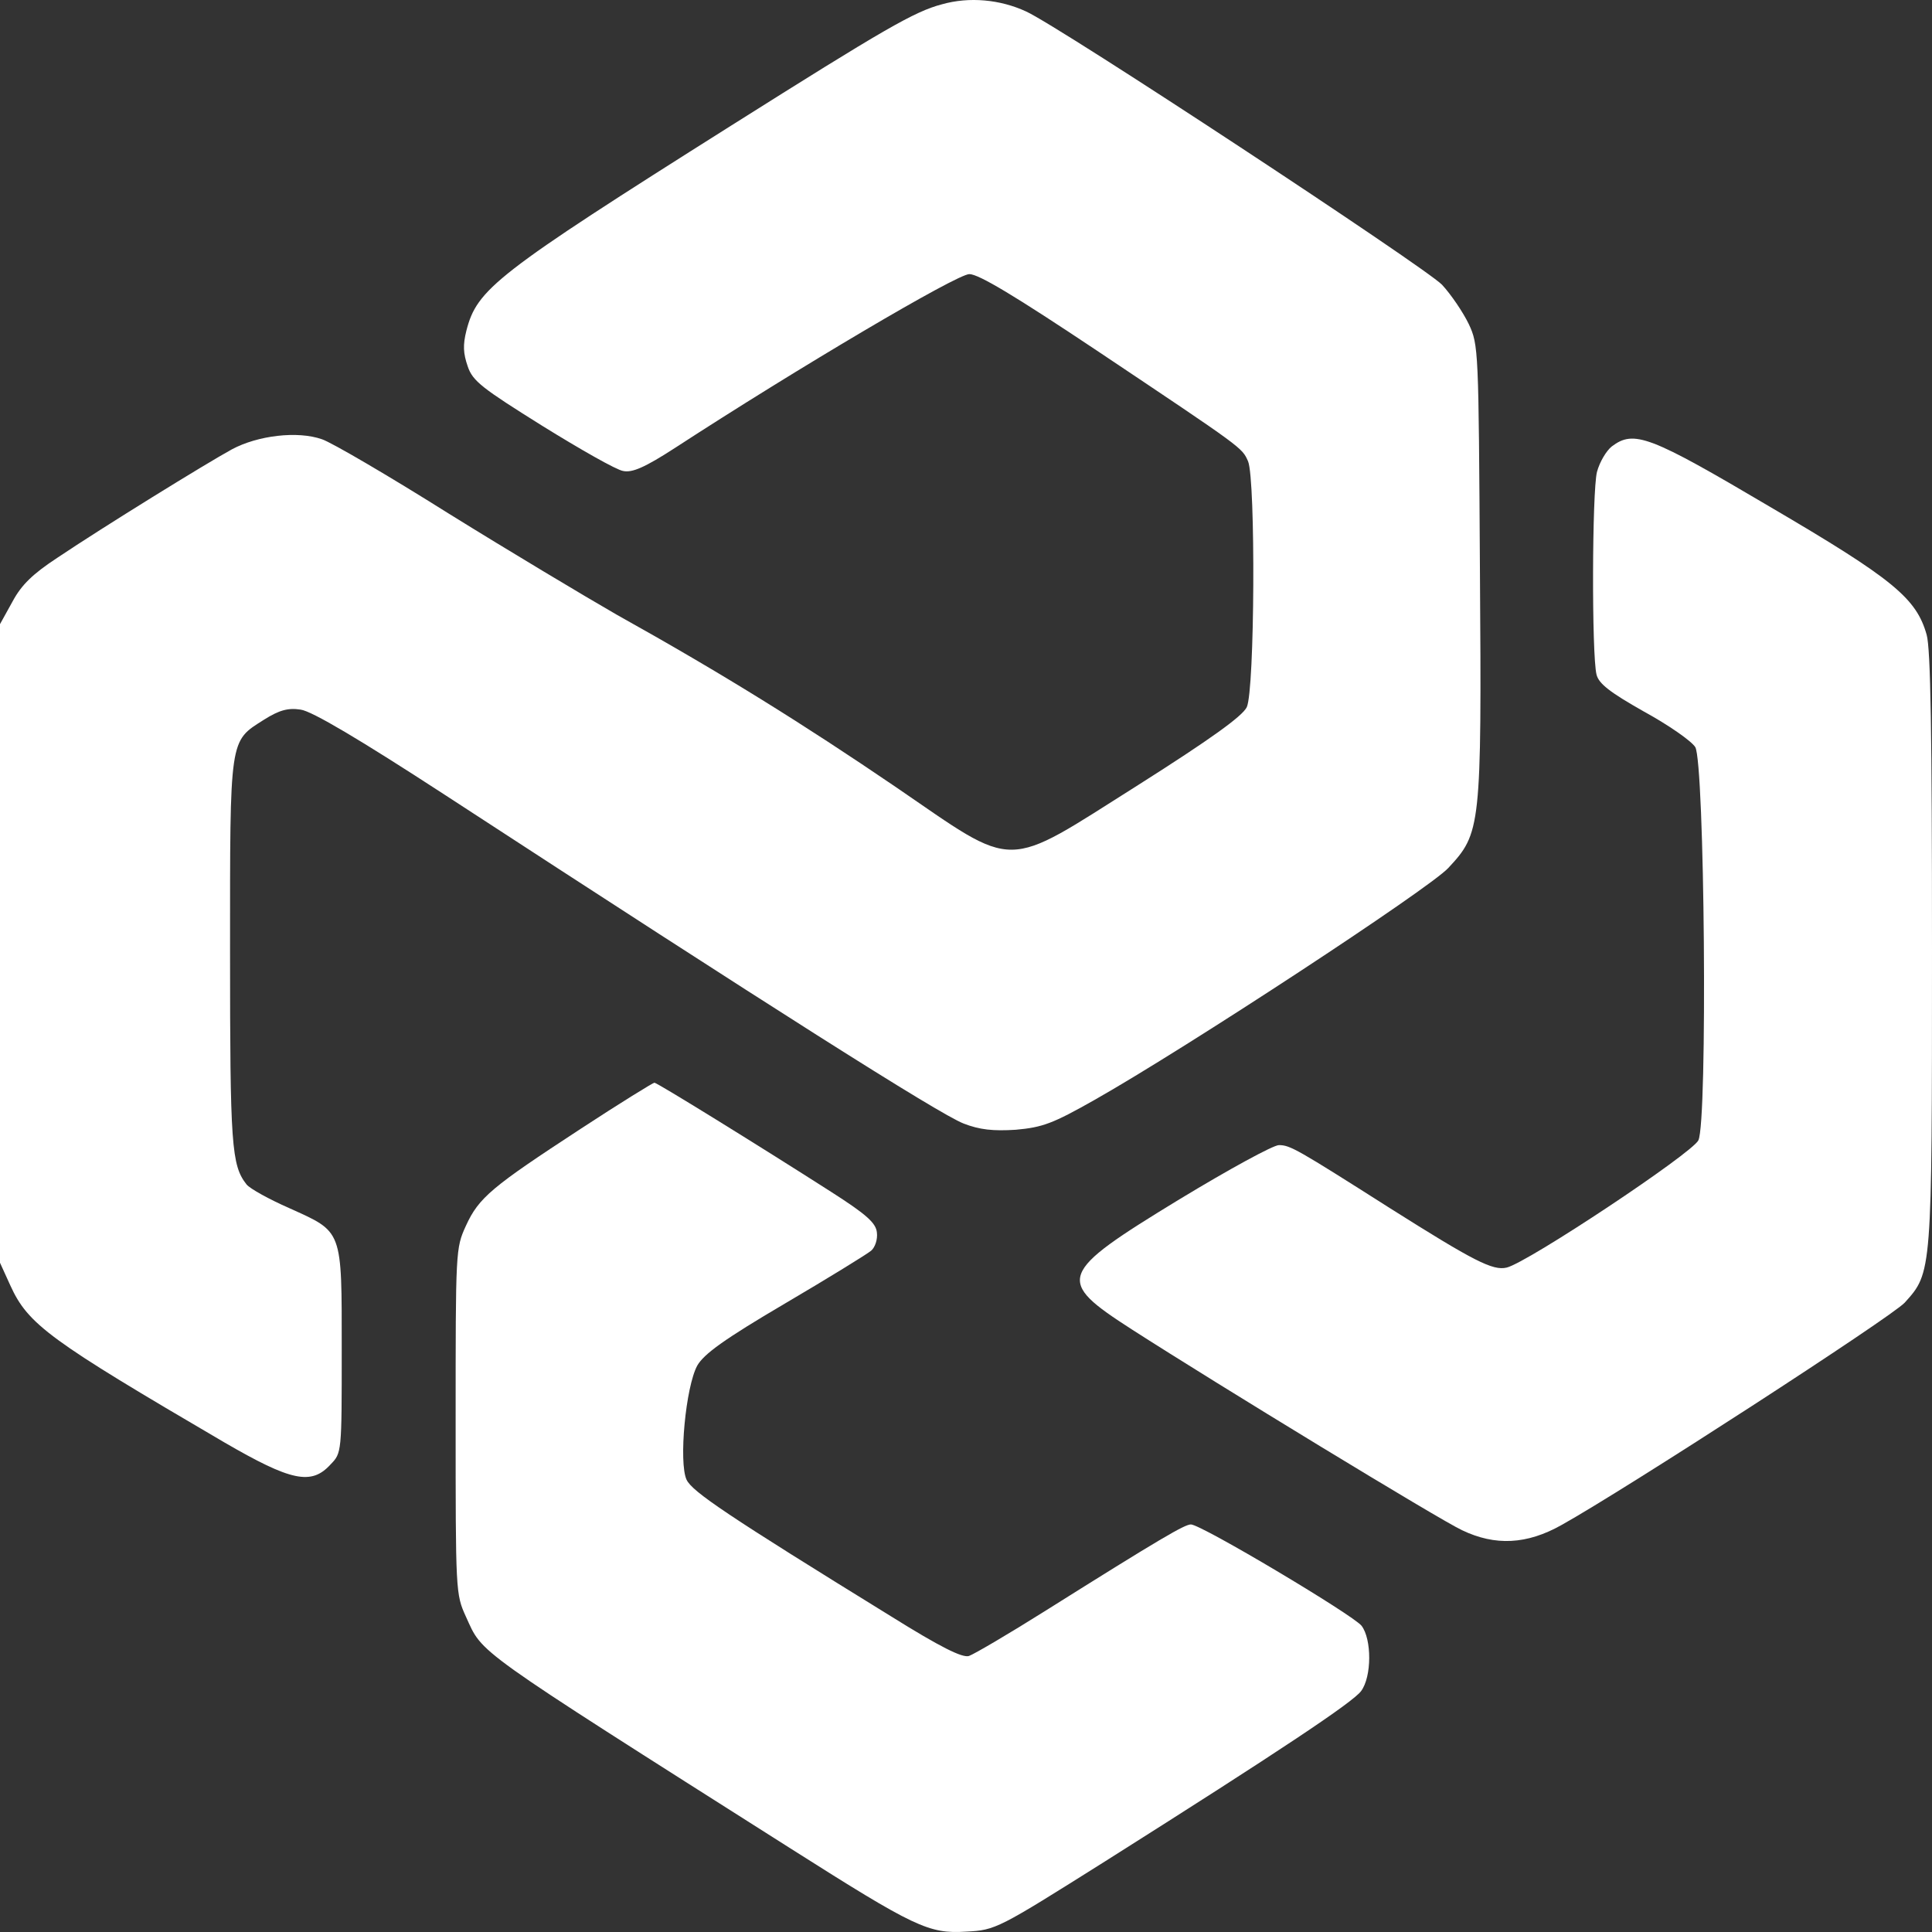
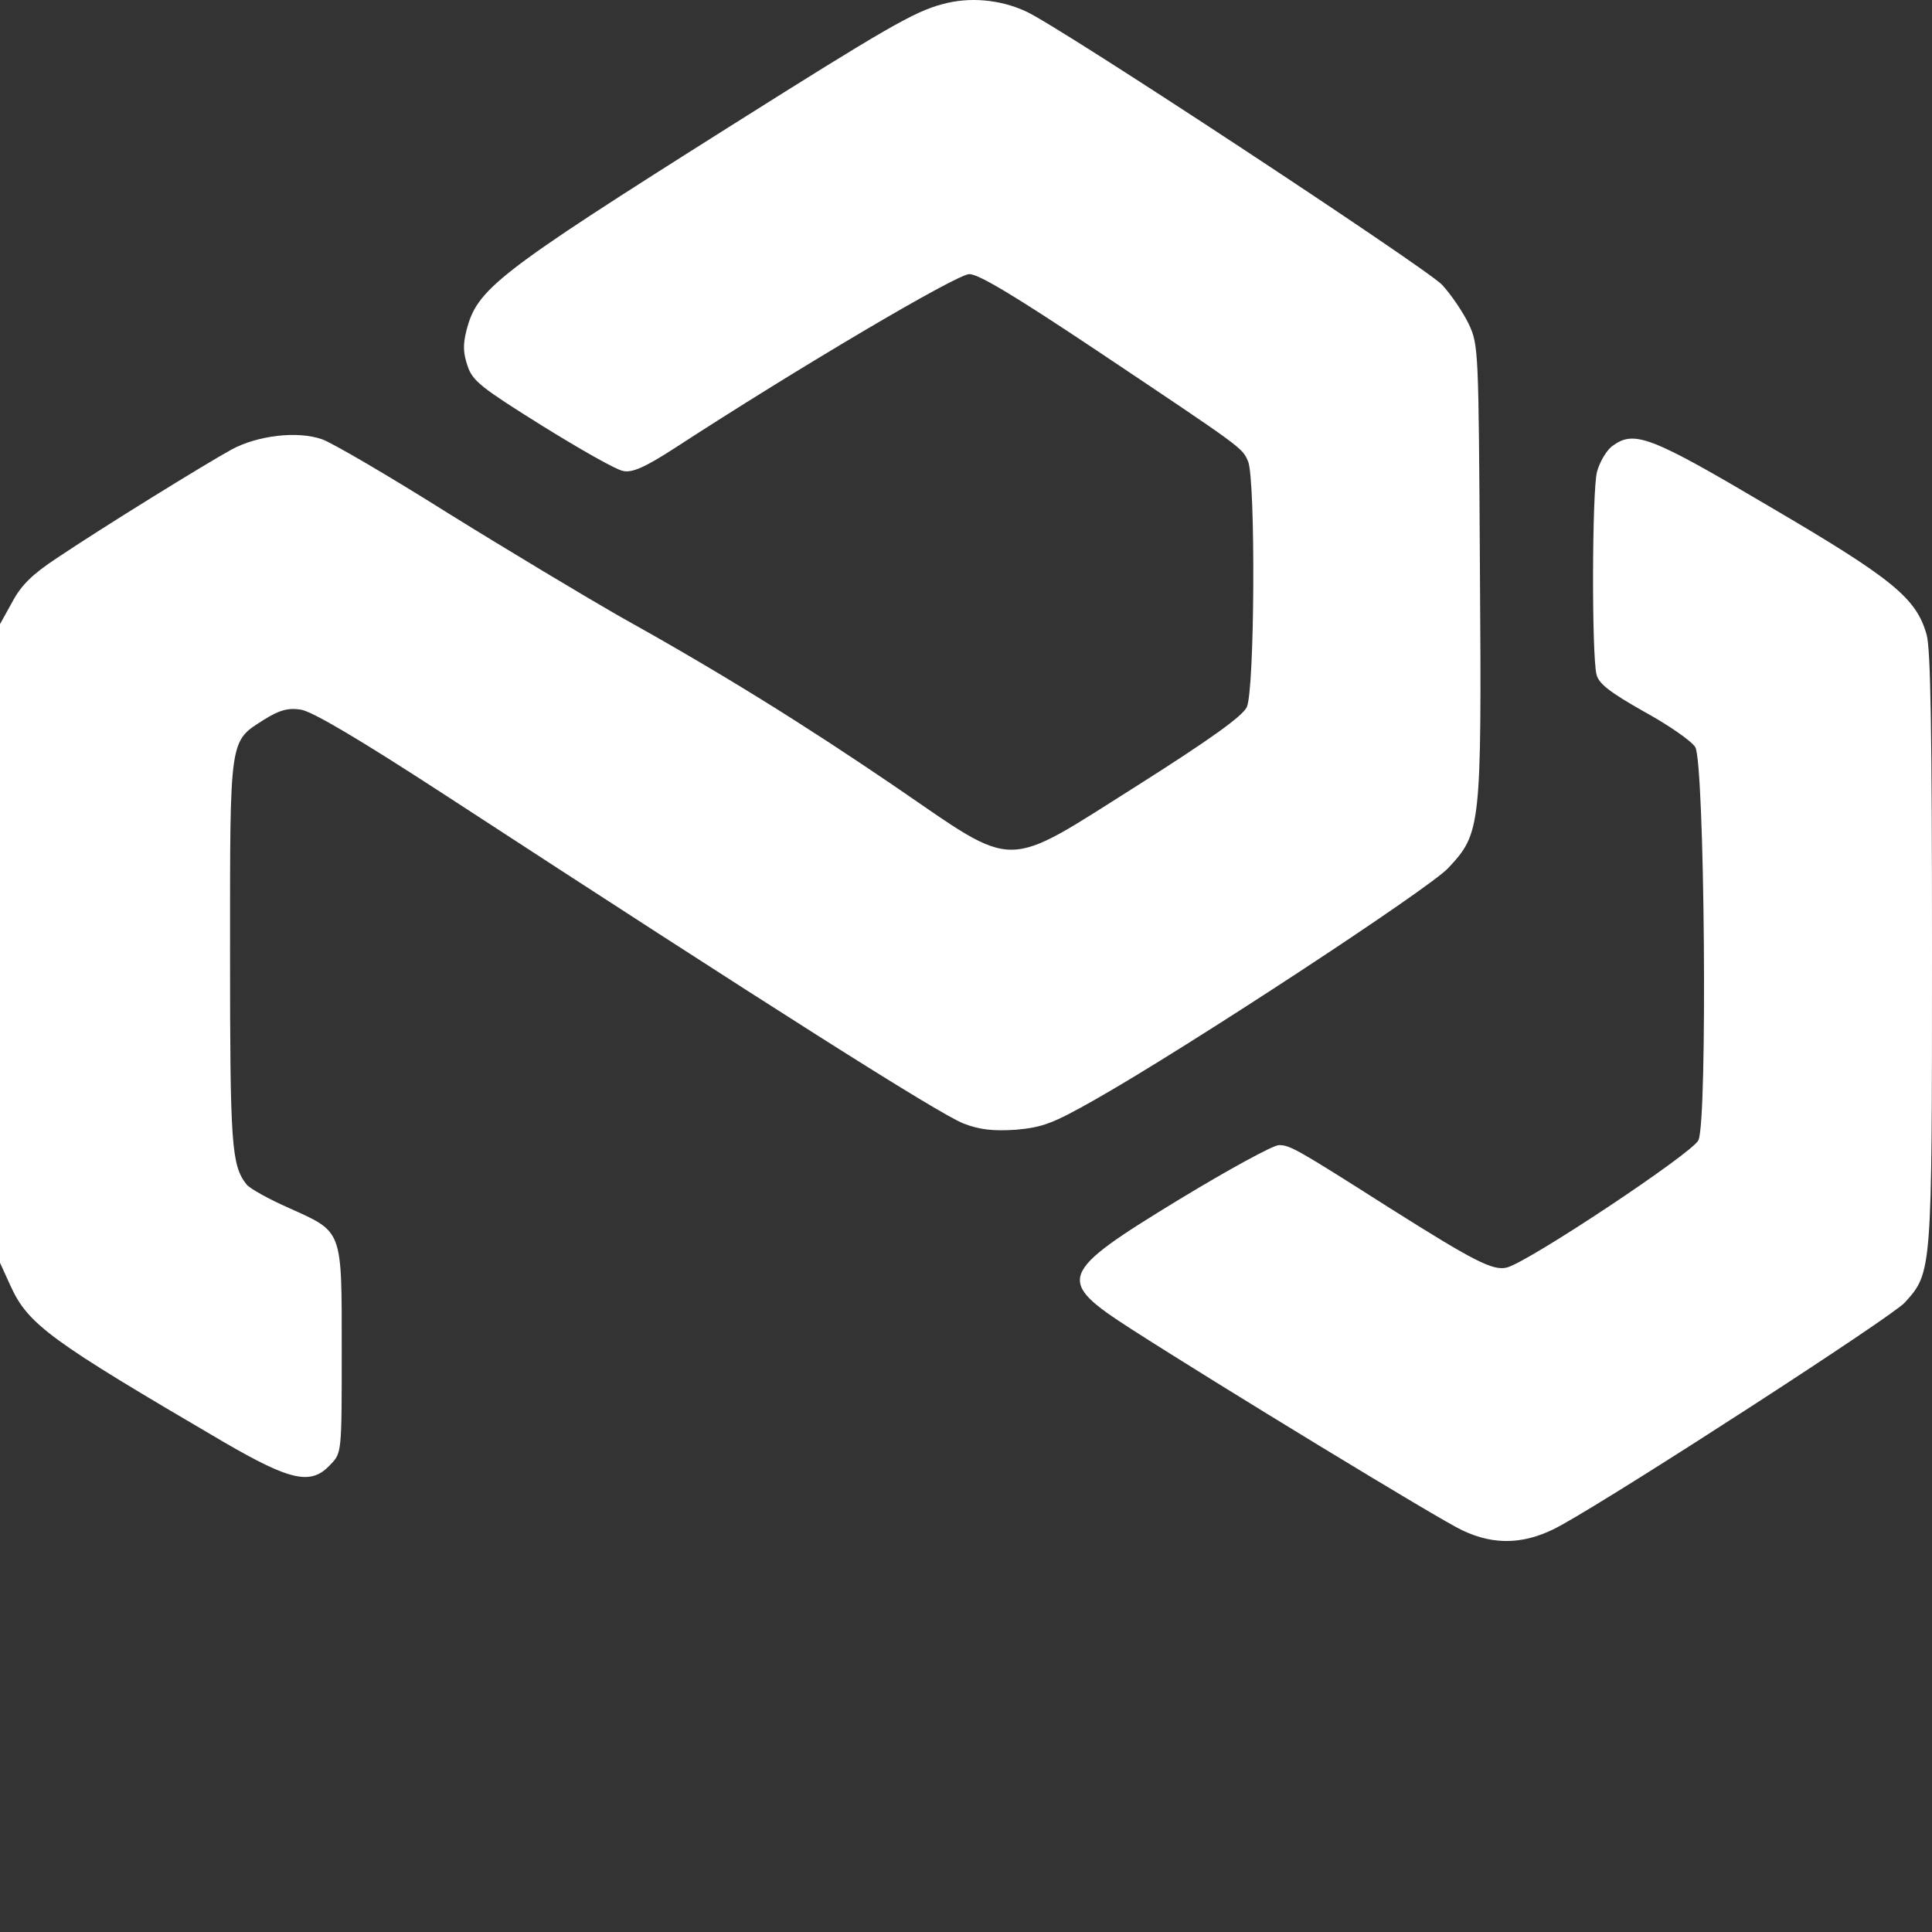
<svg xmlns="http://www.w3.org/2000/svg" width="271" height="271" viewBox="0 0 271 271" fill="none">
  <rect x="0" y="0" width="271" height="271" fill="#333333" stroke="none" />
  <path d="M132.148 0.598C128.263 1.608 124.002 4.1 102.635 17.57C69.426 38.517 66.92 40.537 65.416 46.397C64.915 48.417 64.977 49.562 65.604 51.381C66.293 53.469 67.672 54.479 76.068 59.733C81.394 63.033 86.469 65.929 87.409 66.064C88.662 66.333 90.417 65.592 94.678 62.831C111.972 51.583 134.215 38.449 135.97 38.449C137.286 38.449 142.424 41.548 153.828 49.158C174.568 63.033 174.192 62.763 175.069 64.716C176.134 67.343 176.009 96.843 174.881 99.2C174.255 100.48 169.743 103.713 159.655 110.111C140.544 122.167 142.862 122.167 125.631 110.381C112.661 101.558 101.445 94.553 86.469 86.202C82.021 83.642 71.431 77.311 62.972 72.058C54.513 66.737 46.556 62.09 45.177 61.618C41.731 60.406 36.154 61.08 32.52 63.033C28.948 64.986 14.537 73.876 8.02 78.254C4.637 80.477 3.008 82.026 1.754 84.383L-1.52588e-05 87.549V177.126L1.441 180.292C3.947 185.814 6.955 187.97 31.455 202.316C40.854 207.771 43.673 208.377 46.368 205.414C47.934 203.797 47.934 203.797 47.934 189.384C47.934 172.277 48.122 172.883 40.54 169.448C37.783 168.236 35.089 166.754 34.588 166.148C32.457 163.454 32.269 160.625 32.269 133.55C32.269 103.242 32.144 104.05 37.031 100.952C39.162 99.605 40.415 99.268 42.169 99.537C43.736 99.739 50.44 103.713 62.346 111.458C108.024 141.228 131.584 156.18 135.155 157.594C137.411 158.47 139.291 158.672 142.486 158.47C146.246 158.133 147.687 157.594 153.514 154.294C166.485 146.953 200.446 124.659 203.14 121.763C207.714 116.847 207.84 116.24 207.589 80.005C207.401 48.956 207.401 48.417 206.023 45.454C205.208 43.77 203.516 41.278 202.263 39.931C199.819 37.439 148.69 3.763 143.928 1.608C140.293 -0.076 135.97 -0.48 132.148 0.598Z" fill="white" />
  <path d="M226.073 62.629C225.322 63.235 224.382 64.784 224.006 66.198C223.316 68.892 223.254 91.859 223.943 94.621C224.256 95.9 225.823 97.113 230.585 99.807C234.031 101.693 237.227 103.915 237.791 104.791C239.107 106.946 239.545 157.325 238.229 159.952C237.352 161.77 214.356 177.059 211.349 177.8C209.406 178.271 206.775 176.924 194.932 169.448C181.899 161.164 180.959 160.625 179.393 160.625C178.578 160.625 172.312 164.06 165.42 168.236C148.314 178.675 148 179.551 158.778 186.488C170.62 194.099 202.012 213.227 205.083 214.641C209.719 216.864 214.168 216.661 219.056 213.9C227.891 208.983 265.423 184.67 267.178 182.716C271 178.473 271 178.675 271 133.146C271 103.04 270.812 90.984 270.248 89.03C268.807 83.912 265.549 81.218 248.317 71.115C231.337 61.08 229.206 60.271 226.073 62.629Z" fill="white" />
-   <path d="M81.457 158.335C68.987 166.484 67.17 167.966 65.353 171.94C63.912 175.105 63.912 175.307 63.912 199.352C63.912 223.329 63.912 223.598 65.353 226.764C67.797 232.084 65.792 230.67 110.906 259.294C128.326 270.34 130.268 271.283 135.531 270.946C139.667 270.744 139.98 270.542 155.081 261.045C179.706 245.487 189.794 238.752 190.922 237.203C192.426 235.183 192.426 229.929 190.984 228.043C189.731 226.494 168.49 213.832 167.049 213.832C166.172 213.832 162.913 215.718 146.622 225.955C141.484 229.188 136.659 232.017 135.907 232.286C134.967 232.556 131.96 231.074 124.942 226.696C102.009 212.552 97.121 209.252 96.307 207.568C95.179 205.144 96.181 194.502 97.811 191.539C98.751 189.922 101.507 187.902 110.092 182.85C116.17 179.281 121.621 175.913 122.185 175.442C122.749 174.97 123.125 173.825 123 172.882C122.874 171.535 121.496 170.323 116.546 167.158C106.332 160.624 92.171 151.869 91.795 151.869C91.607 151.869 86.908 154.765 81.457 158.335Z" fill="white" />
</svg>